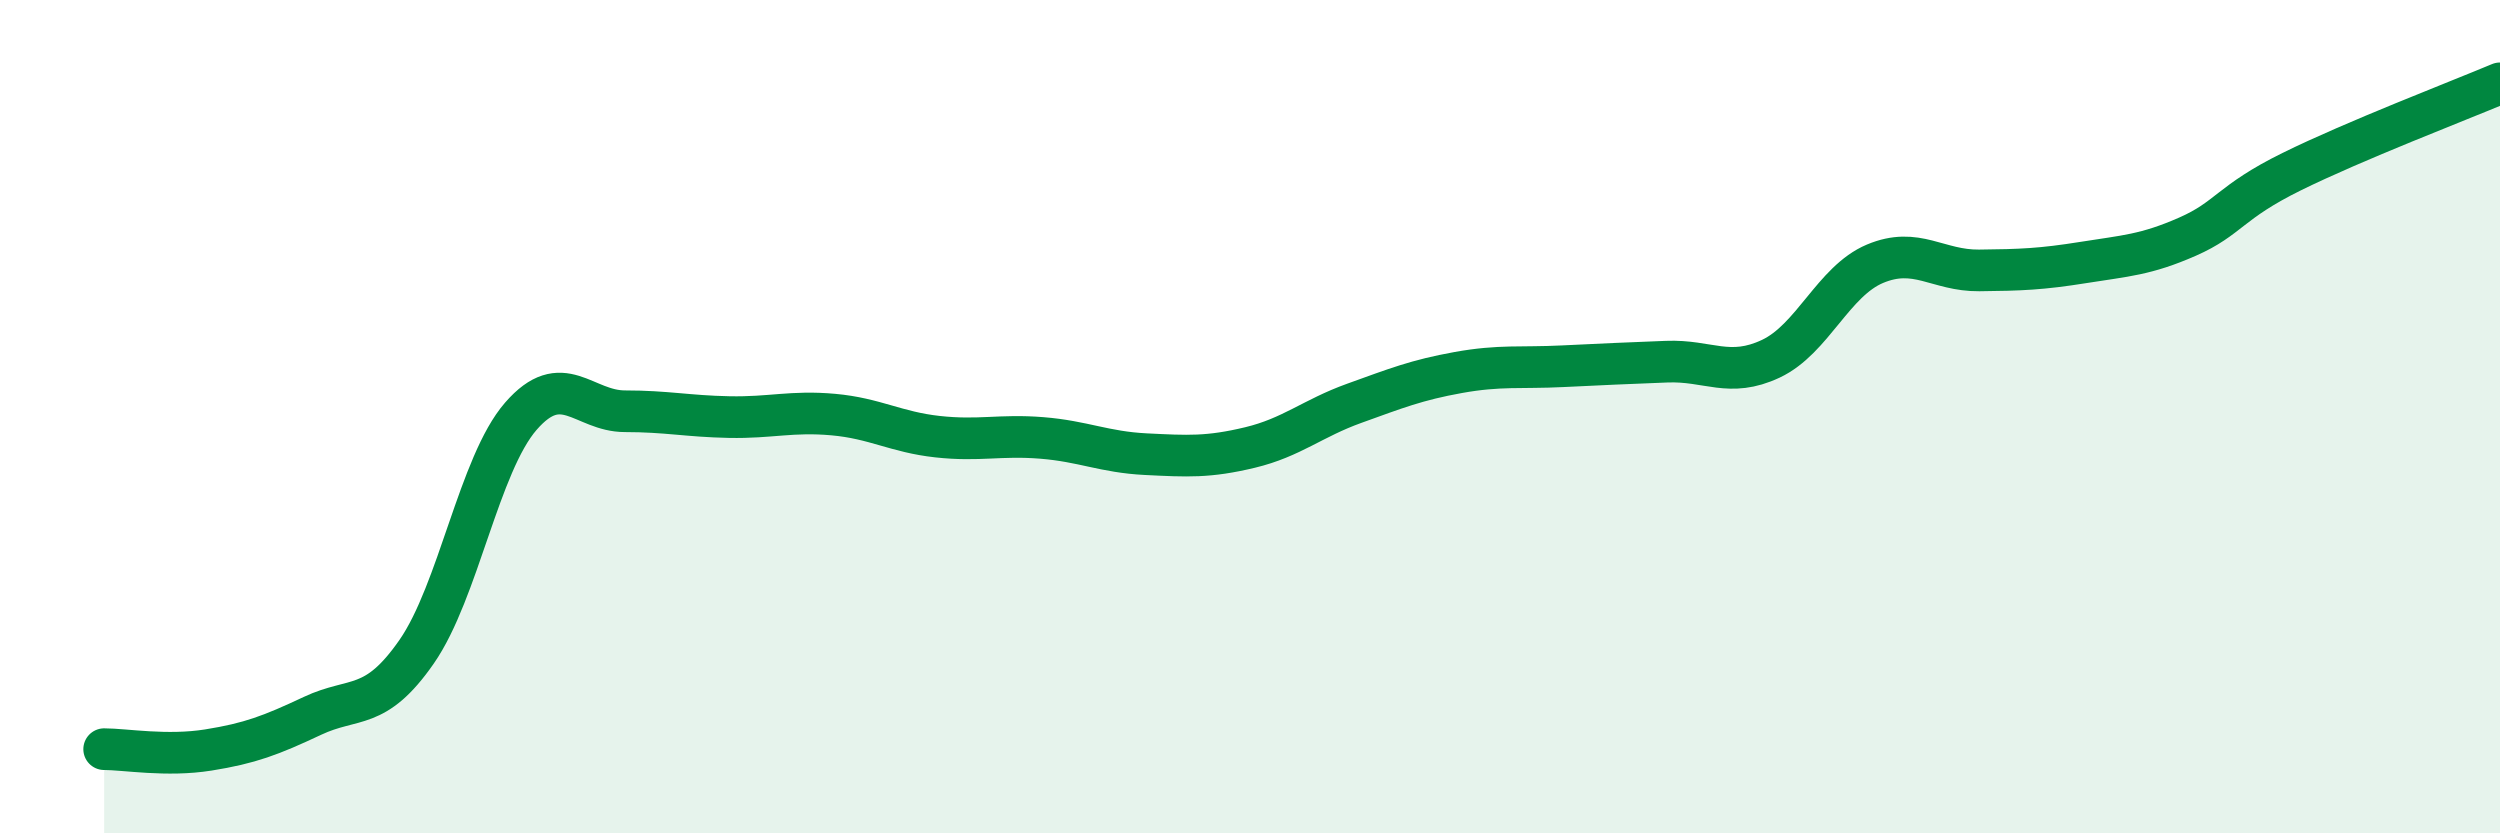
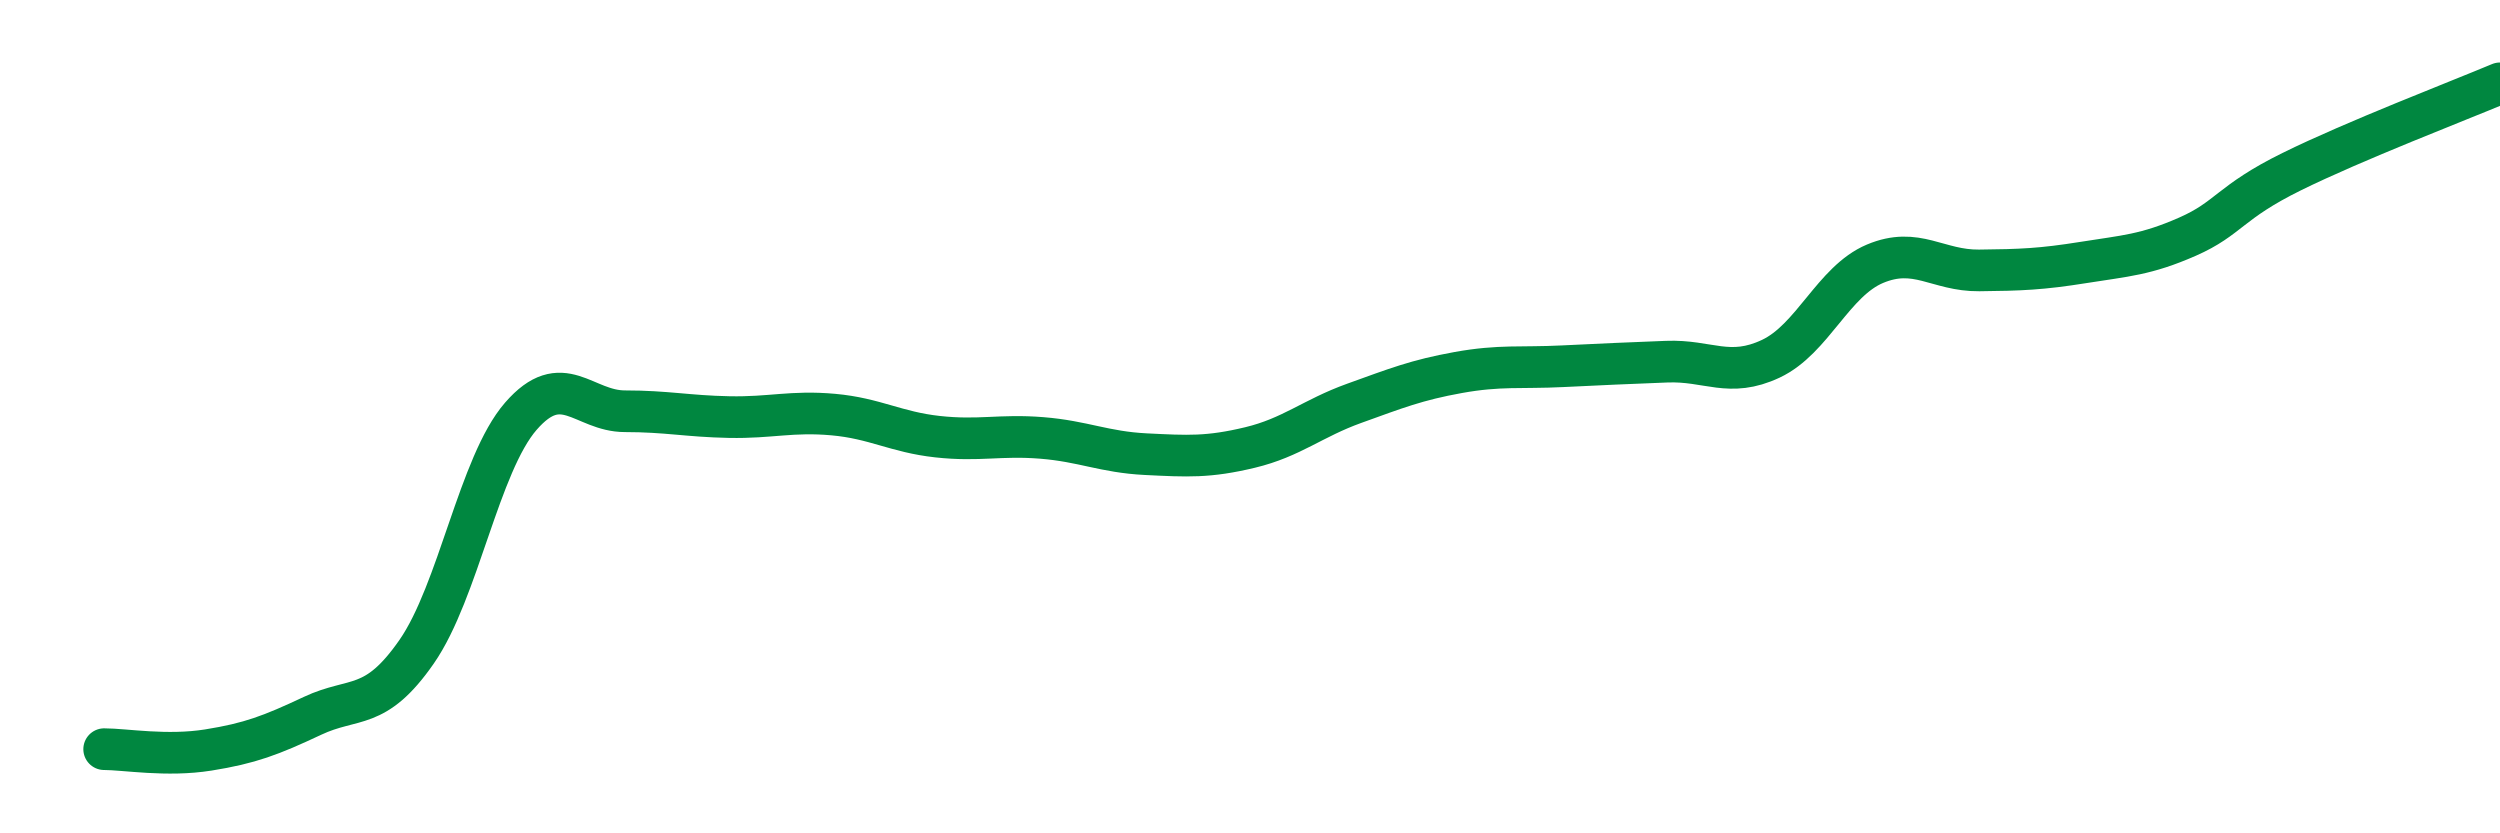
<svg xmlns="http://www.w3.org/2000/svg" width="60" height="20" viewBox="0 0 60 20">
-   <path d="M 2.5,17.98 C 3,17.98 4,18.16 5,18 C 6,17.84 6.5,17.65 7.5,17.18 C 8.5,16.71 9,17.08 10,15.64 C 11,14.2 11.5,11.14 12.5,9.99 C 13.5,8.84 14,9.87 15,9.87 C 16,9.87 16.5,9.99 17.5,10.01 C 18.5,10.03 19,9.86 20,9.95 C 21,10.04 21.5,10.37 22.5,10.48 C 23.5,10.59 24,10.43 25,10.51 C 26,10.59 26.5,10.85 27.5,10.9 C 28.5,10.95 29,10.98 30,10.74 C 31,10.5 31.5,10.04 32.5,9.68 C 33.5,9.32 34,9.12 35,8.94 C 36,8.76 36.5,8.84 37.5,8.79 C 38.5,8.74 39,8.72 40,8.68 C 41,8.64 41.5,9.08 42.5,8.61 C 43.5,8.14 44,6.75 45,6.33 C 46,5.91 46.5,6.5 47.5,6.49 C 48.5,6.48 49,6.46 50,6.3 C 51,6.14 51.5,6.12 52.5,5.68 C 53.5,5.24 53.5,4.86 55,4.12 C 56.5,3.38 59,2.42 60,2L60 20L2.5 20Z" fill="#008740" opacity="0.1" stroke-linecap="round" stroke-linejoin="round" />
  <path d="M 2.5,17.98 C 3,17.98 4,18.16 5,18 C 6,17.84 6.5,17.65 7.5,17.18 C 8.5,16.71 9,17.08 10,15.64 C 11,14.2 11.5,11.14 12.5,9.99 C 13.5,8.84 14,9.87 15,9.87 C 16,9.87 16.5,9.99 17.5,10.01 C 18.5,10.03 19,9.86 20,9.95 C 21,10.04 21.5,10.37 22.5,10.48 C 23.5,10.59 24,10.43 25,10.51 C 26,10.59 26.5,10.85 27.5,10.9 C 28.5,10.95 29,10.98 30,10.74 C 31,10.5 31.5,10.04 32.5,9.68 C 33.5,9.32 34,9.12 35,8.94 C 36,8.76 36.5,8.84 37.5,8.79 C 38.5,8.74 39,8.72 40,8.68 C 41,8.64 41.5,9.08 42.5,8.61 C 43.5,8.14 44,6.75 45,6.33 C 46,5.91 46.5,6.5 47.5,6.49 C 48.5,6.48 49,6.46 50,6.3 C 51,6.14 51.5,6.12 52.5,5.68 C 53.5,5.24 53.5,4.86 55,4.12 C 56.5,3.38 59,2.42 60,2" stroke="#008740" stroke-width="1" fill="none" stroke-linecap="round" stroke-linejoin="round" />
</svg>